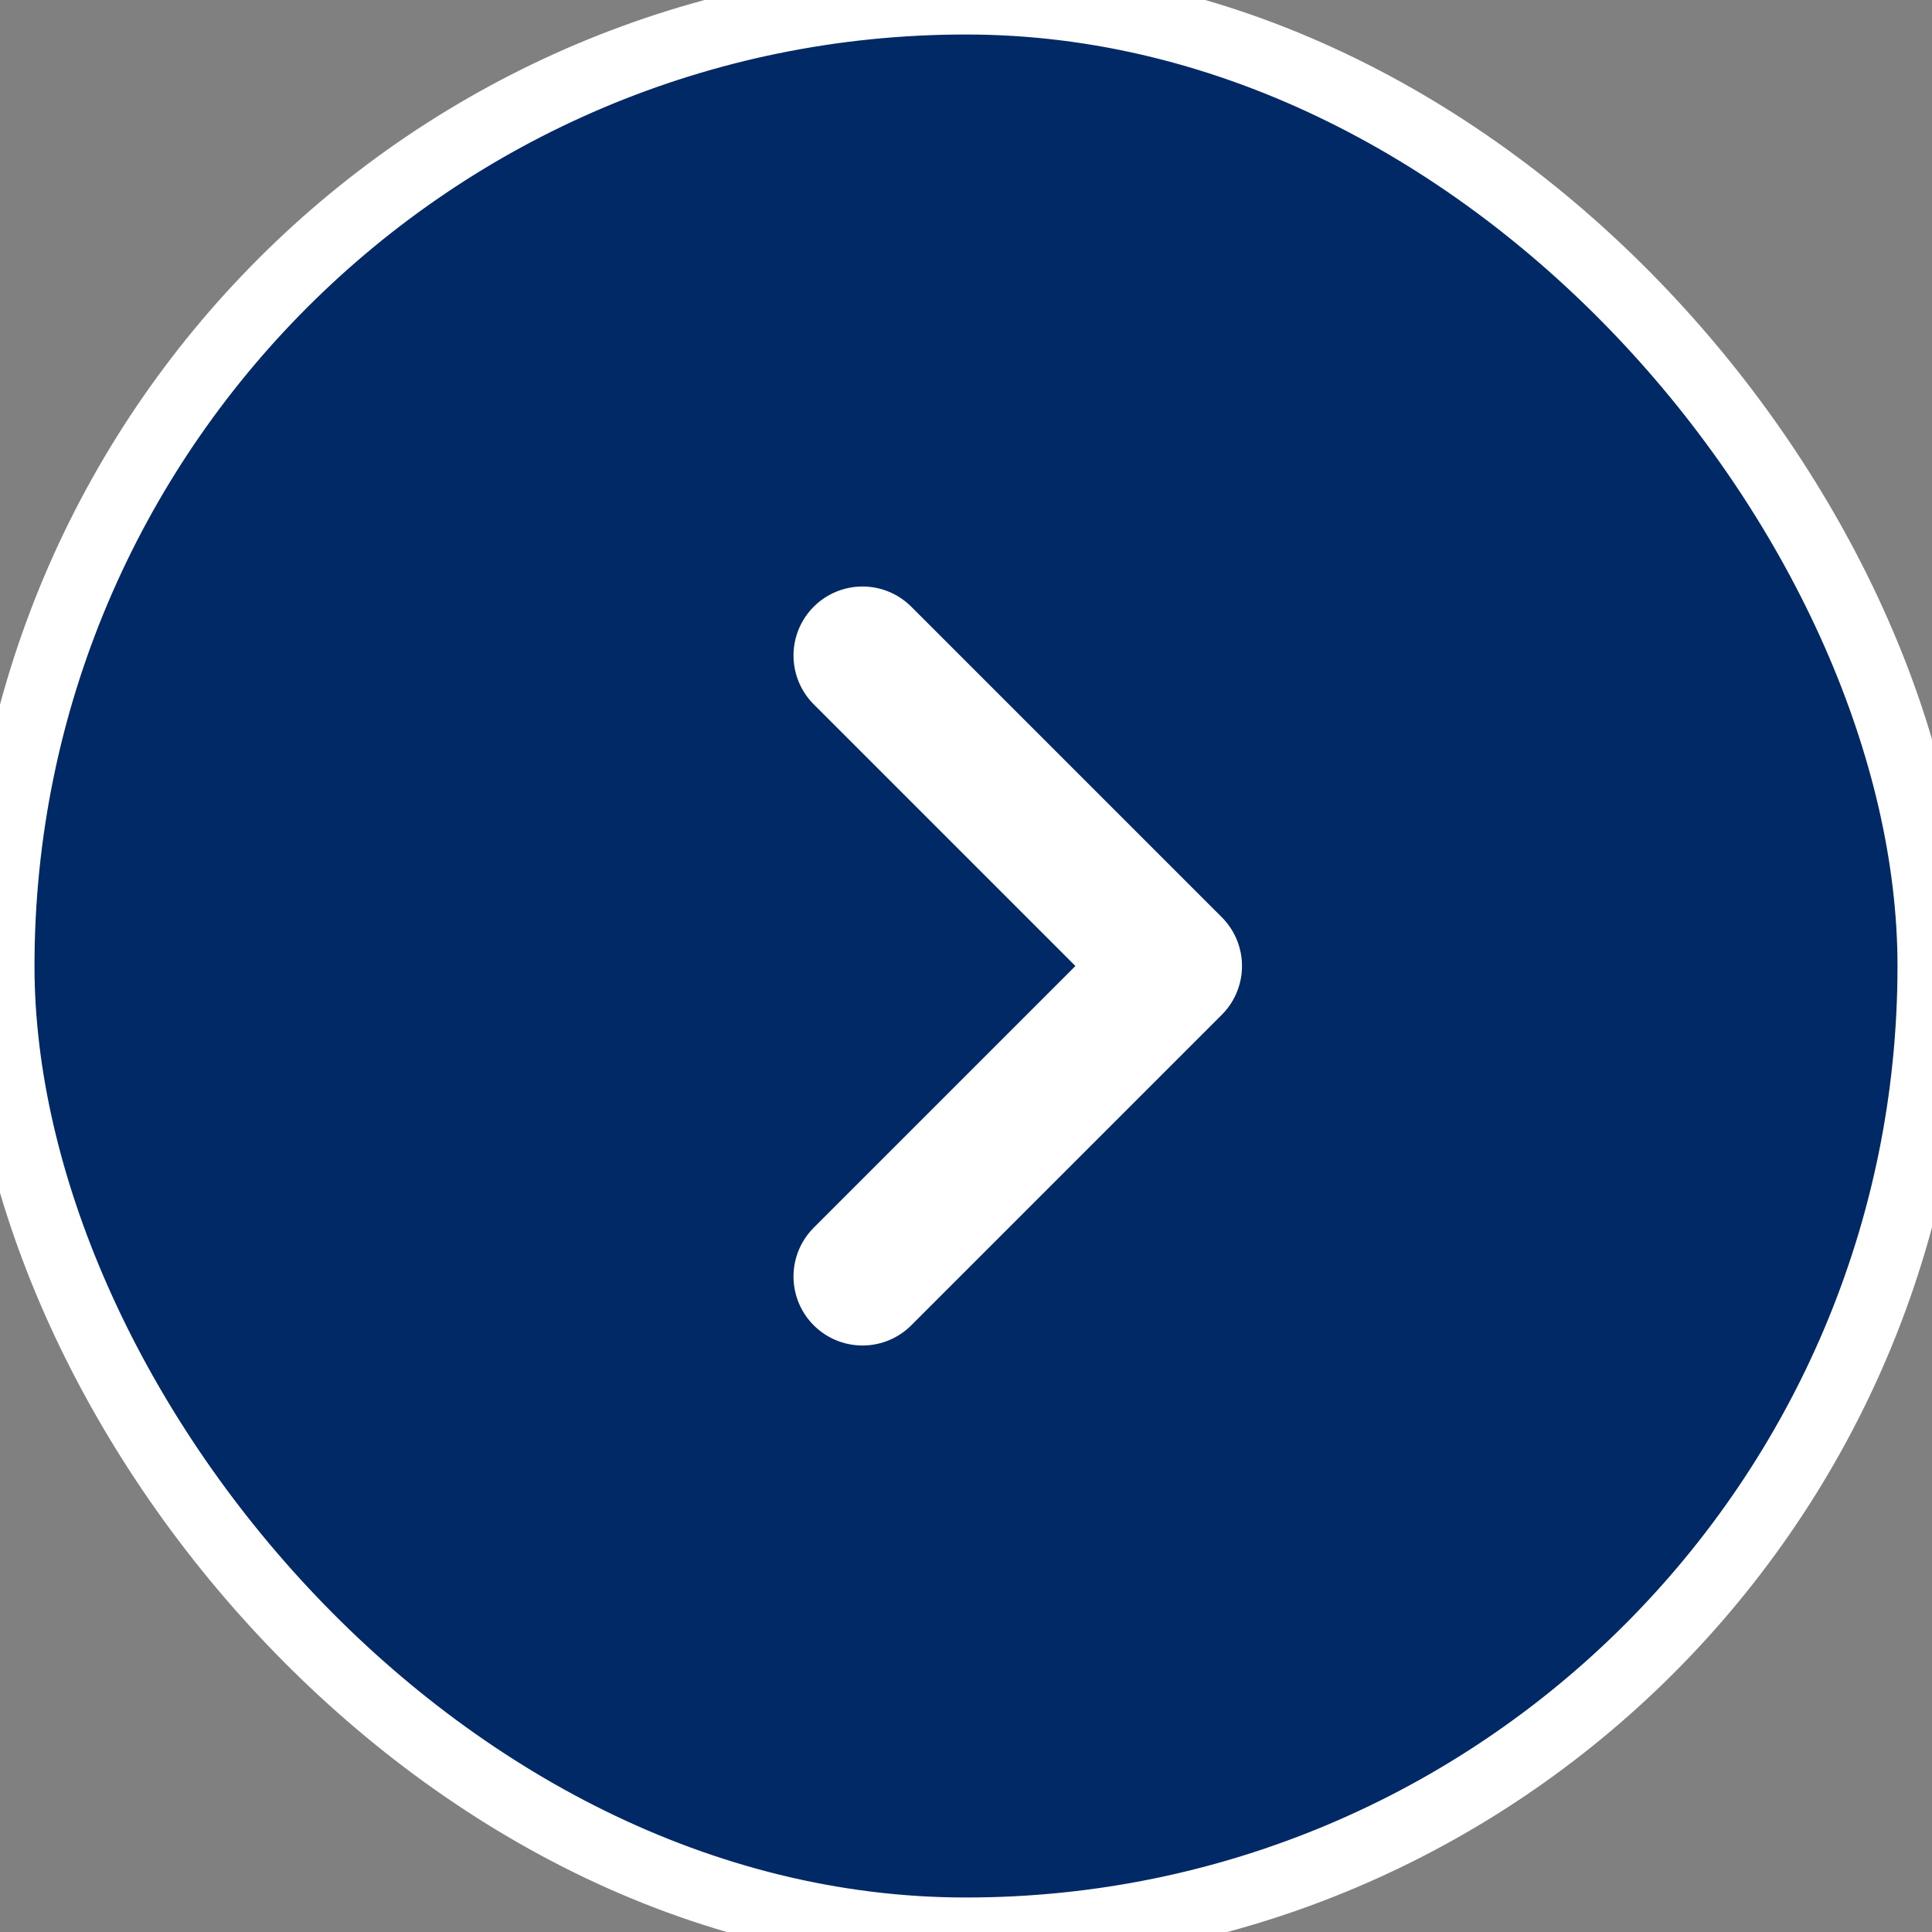
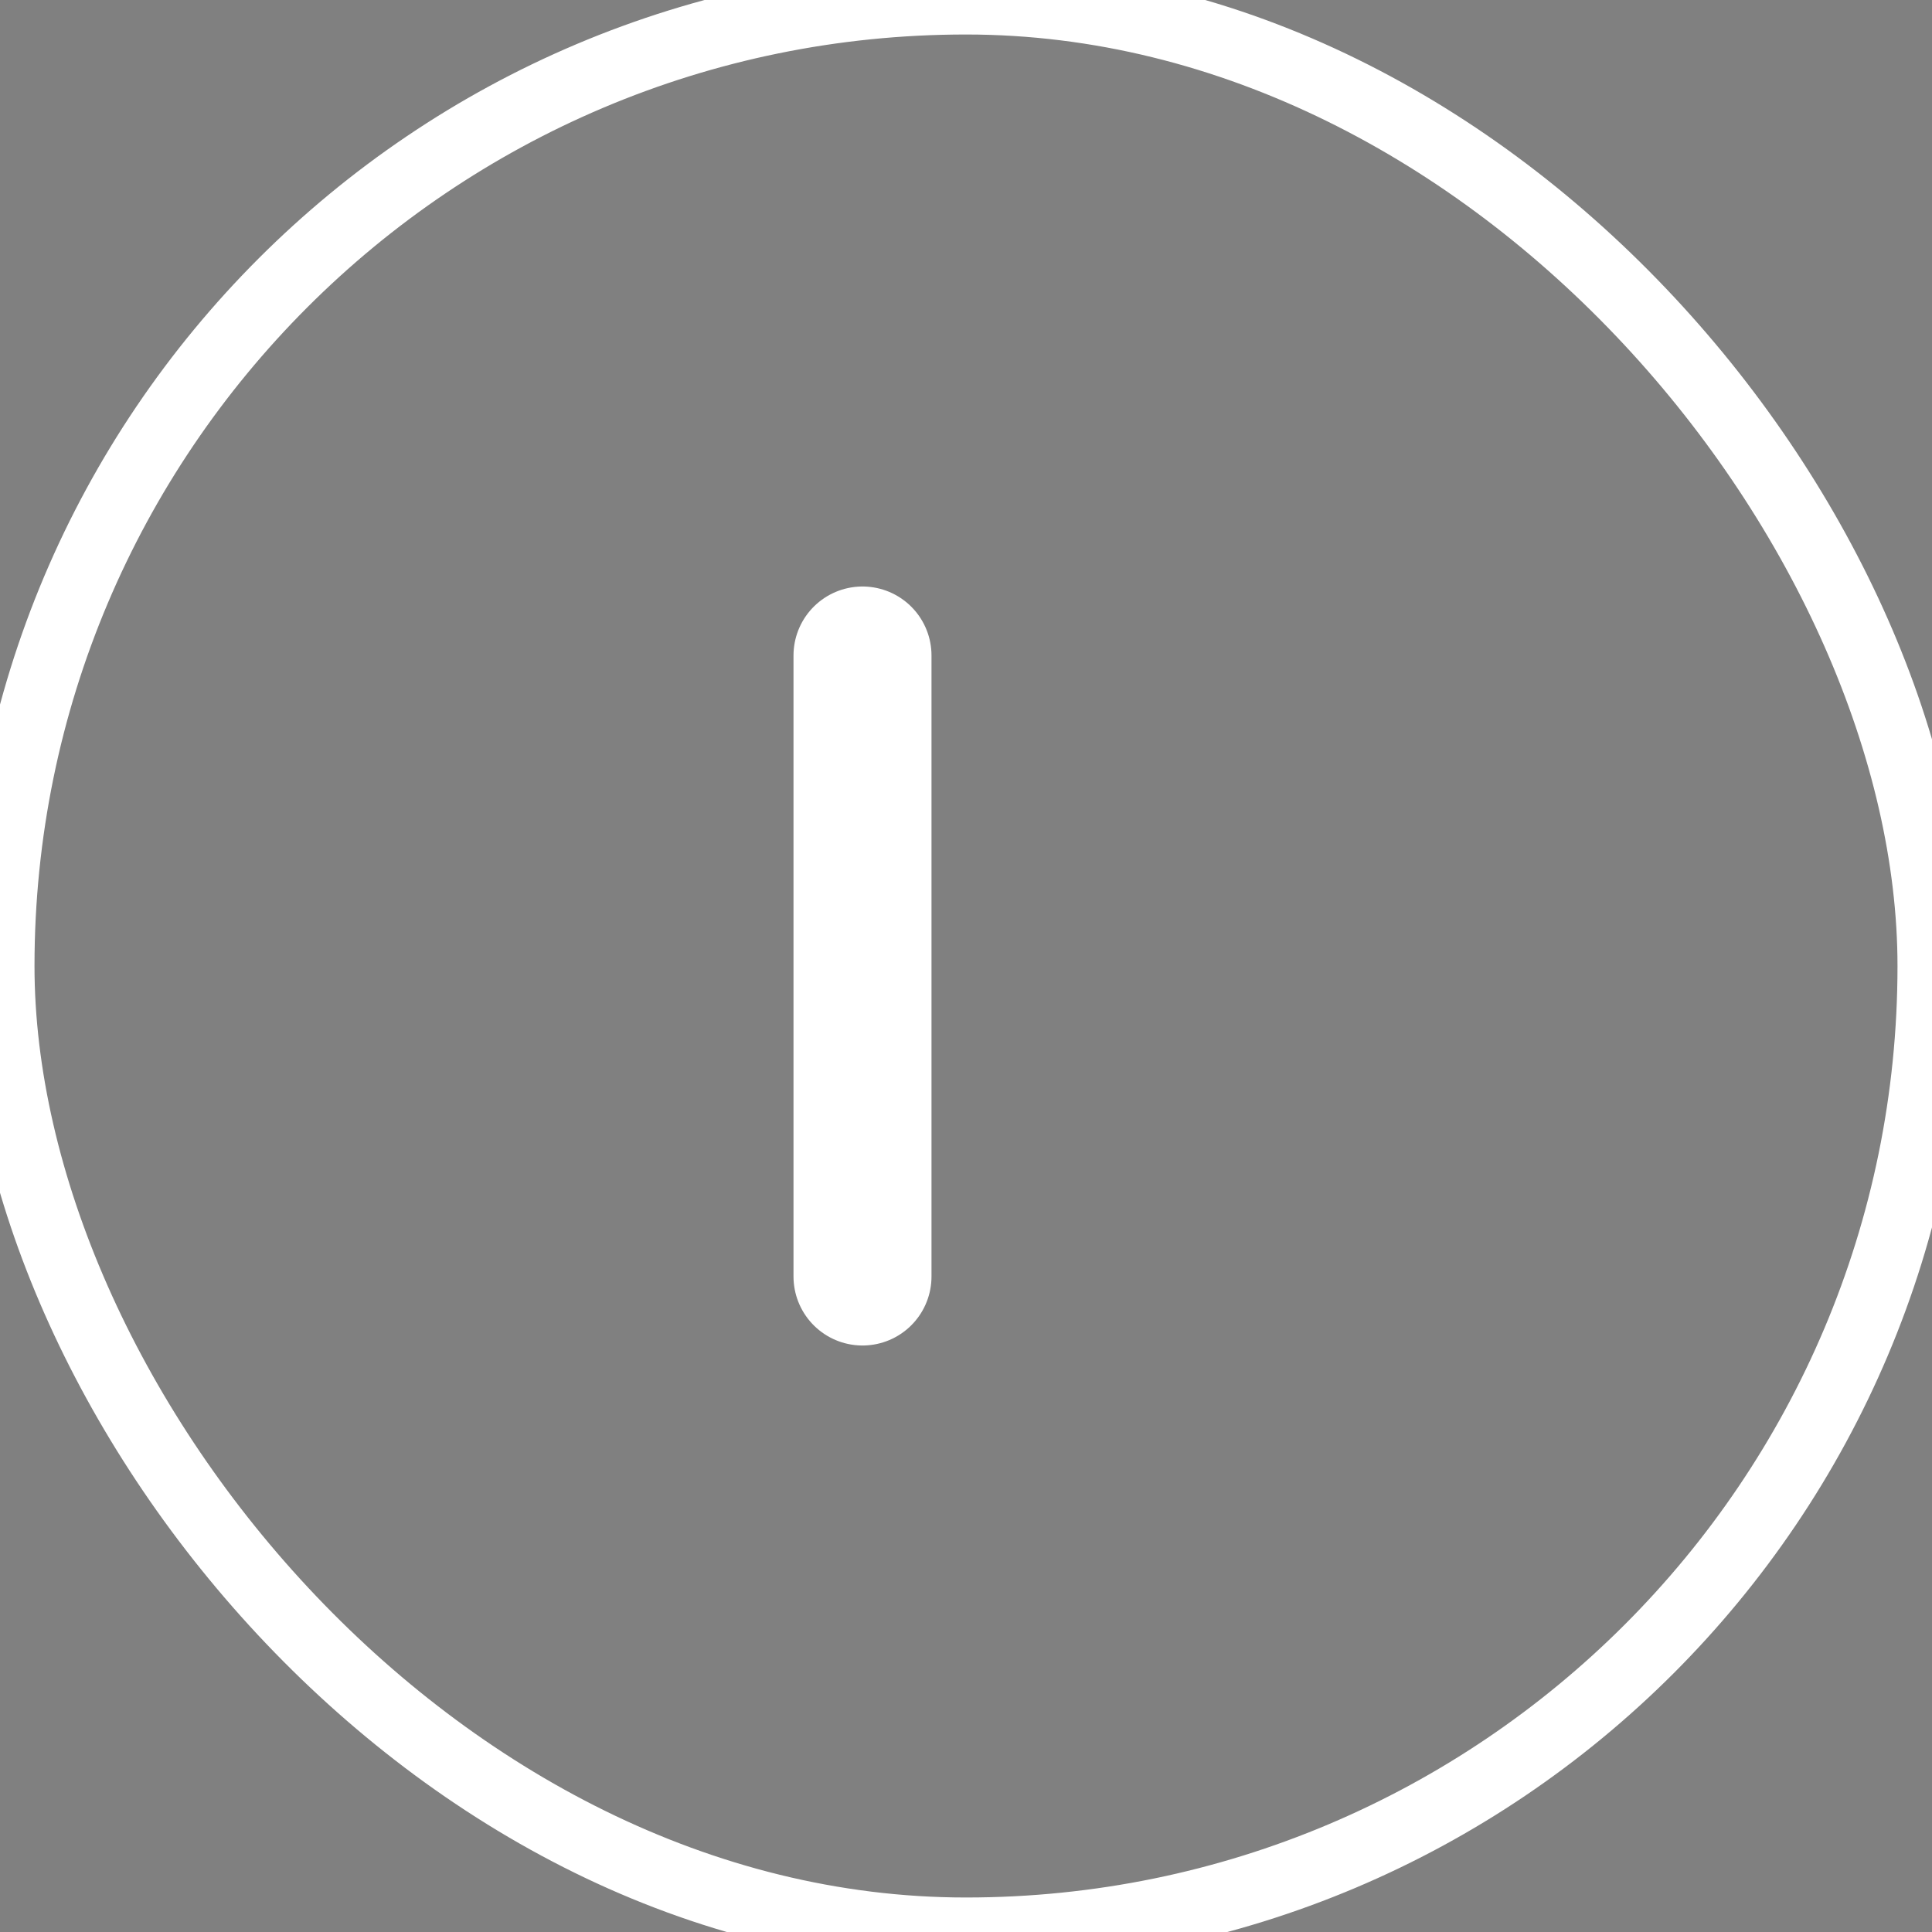
<svg xmlns="http://www.w3.org/2000/svg" width="28" height="28" viewBox="0 0 28 28" fill="none">
  <rect x="0" y="0" width="28" height="28" fill="#808080" stroke="none" />
-   <rect width="28" height="28" rx="14" fill="#002966" />
-   <path d="M12.5 18.5L17 14L12.5 9.5" stroke="white" stroke-width="2" stroke-linecap="round" stroke-linejoin="round" />
+   <path d="M12.5 18.5L12.5 9.5" stroke="white" stroke-width="2" stroke-linecap="round" stroke-linejoin="round" />
  <rect width="28" height="28" rx="14" stroke="white" />
</svg>